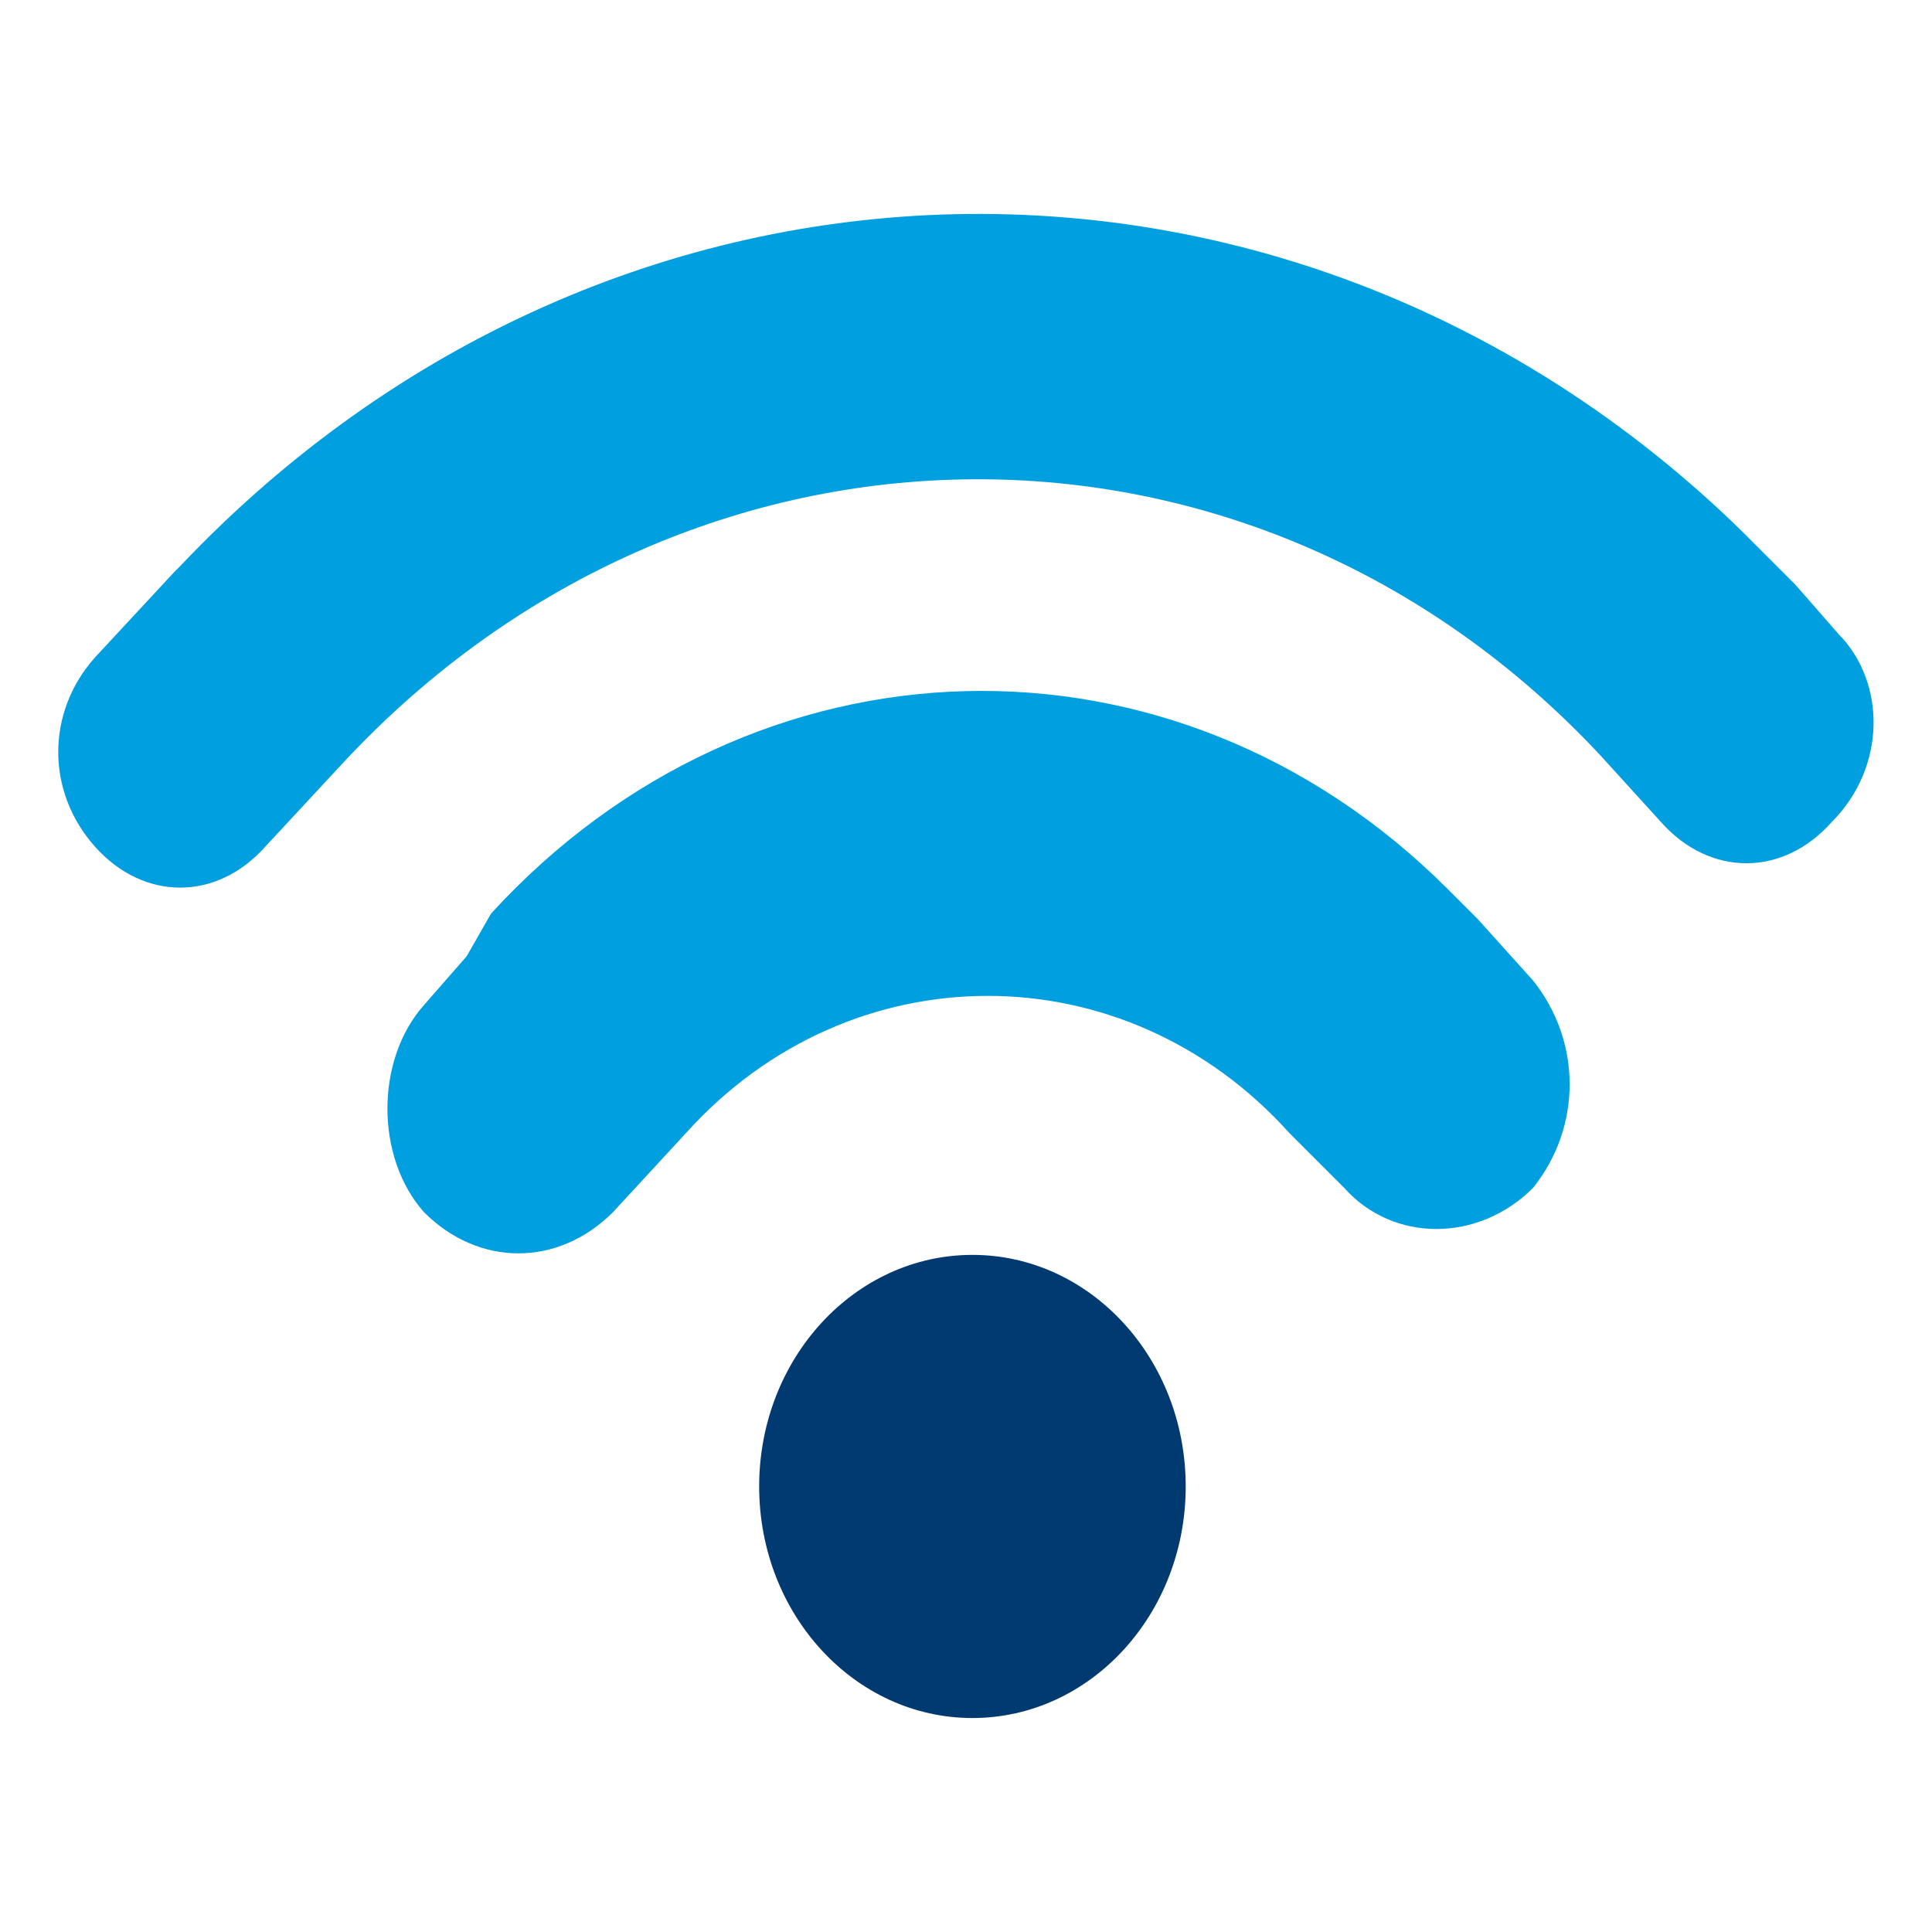
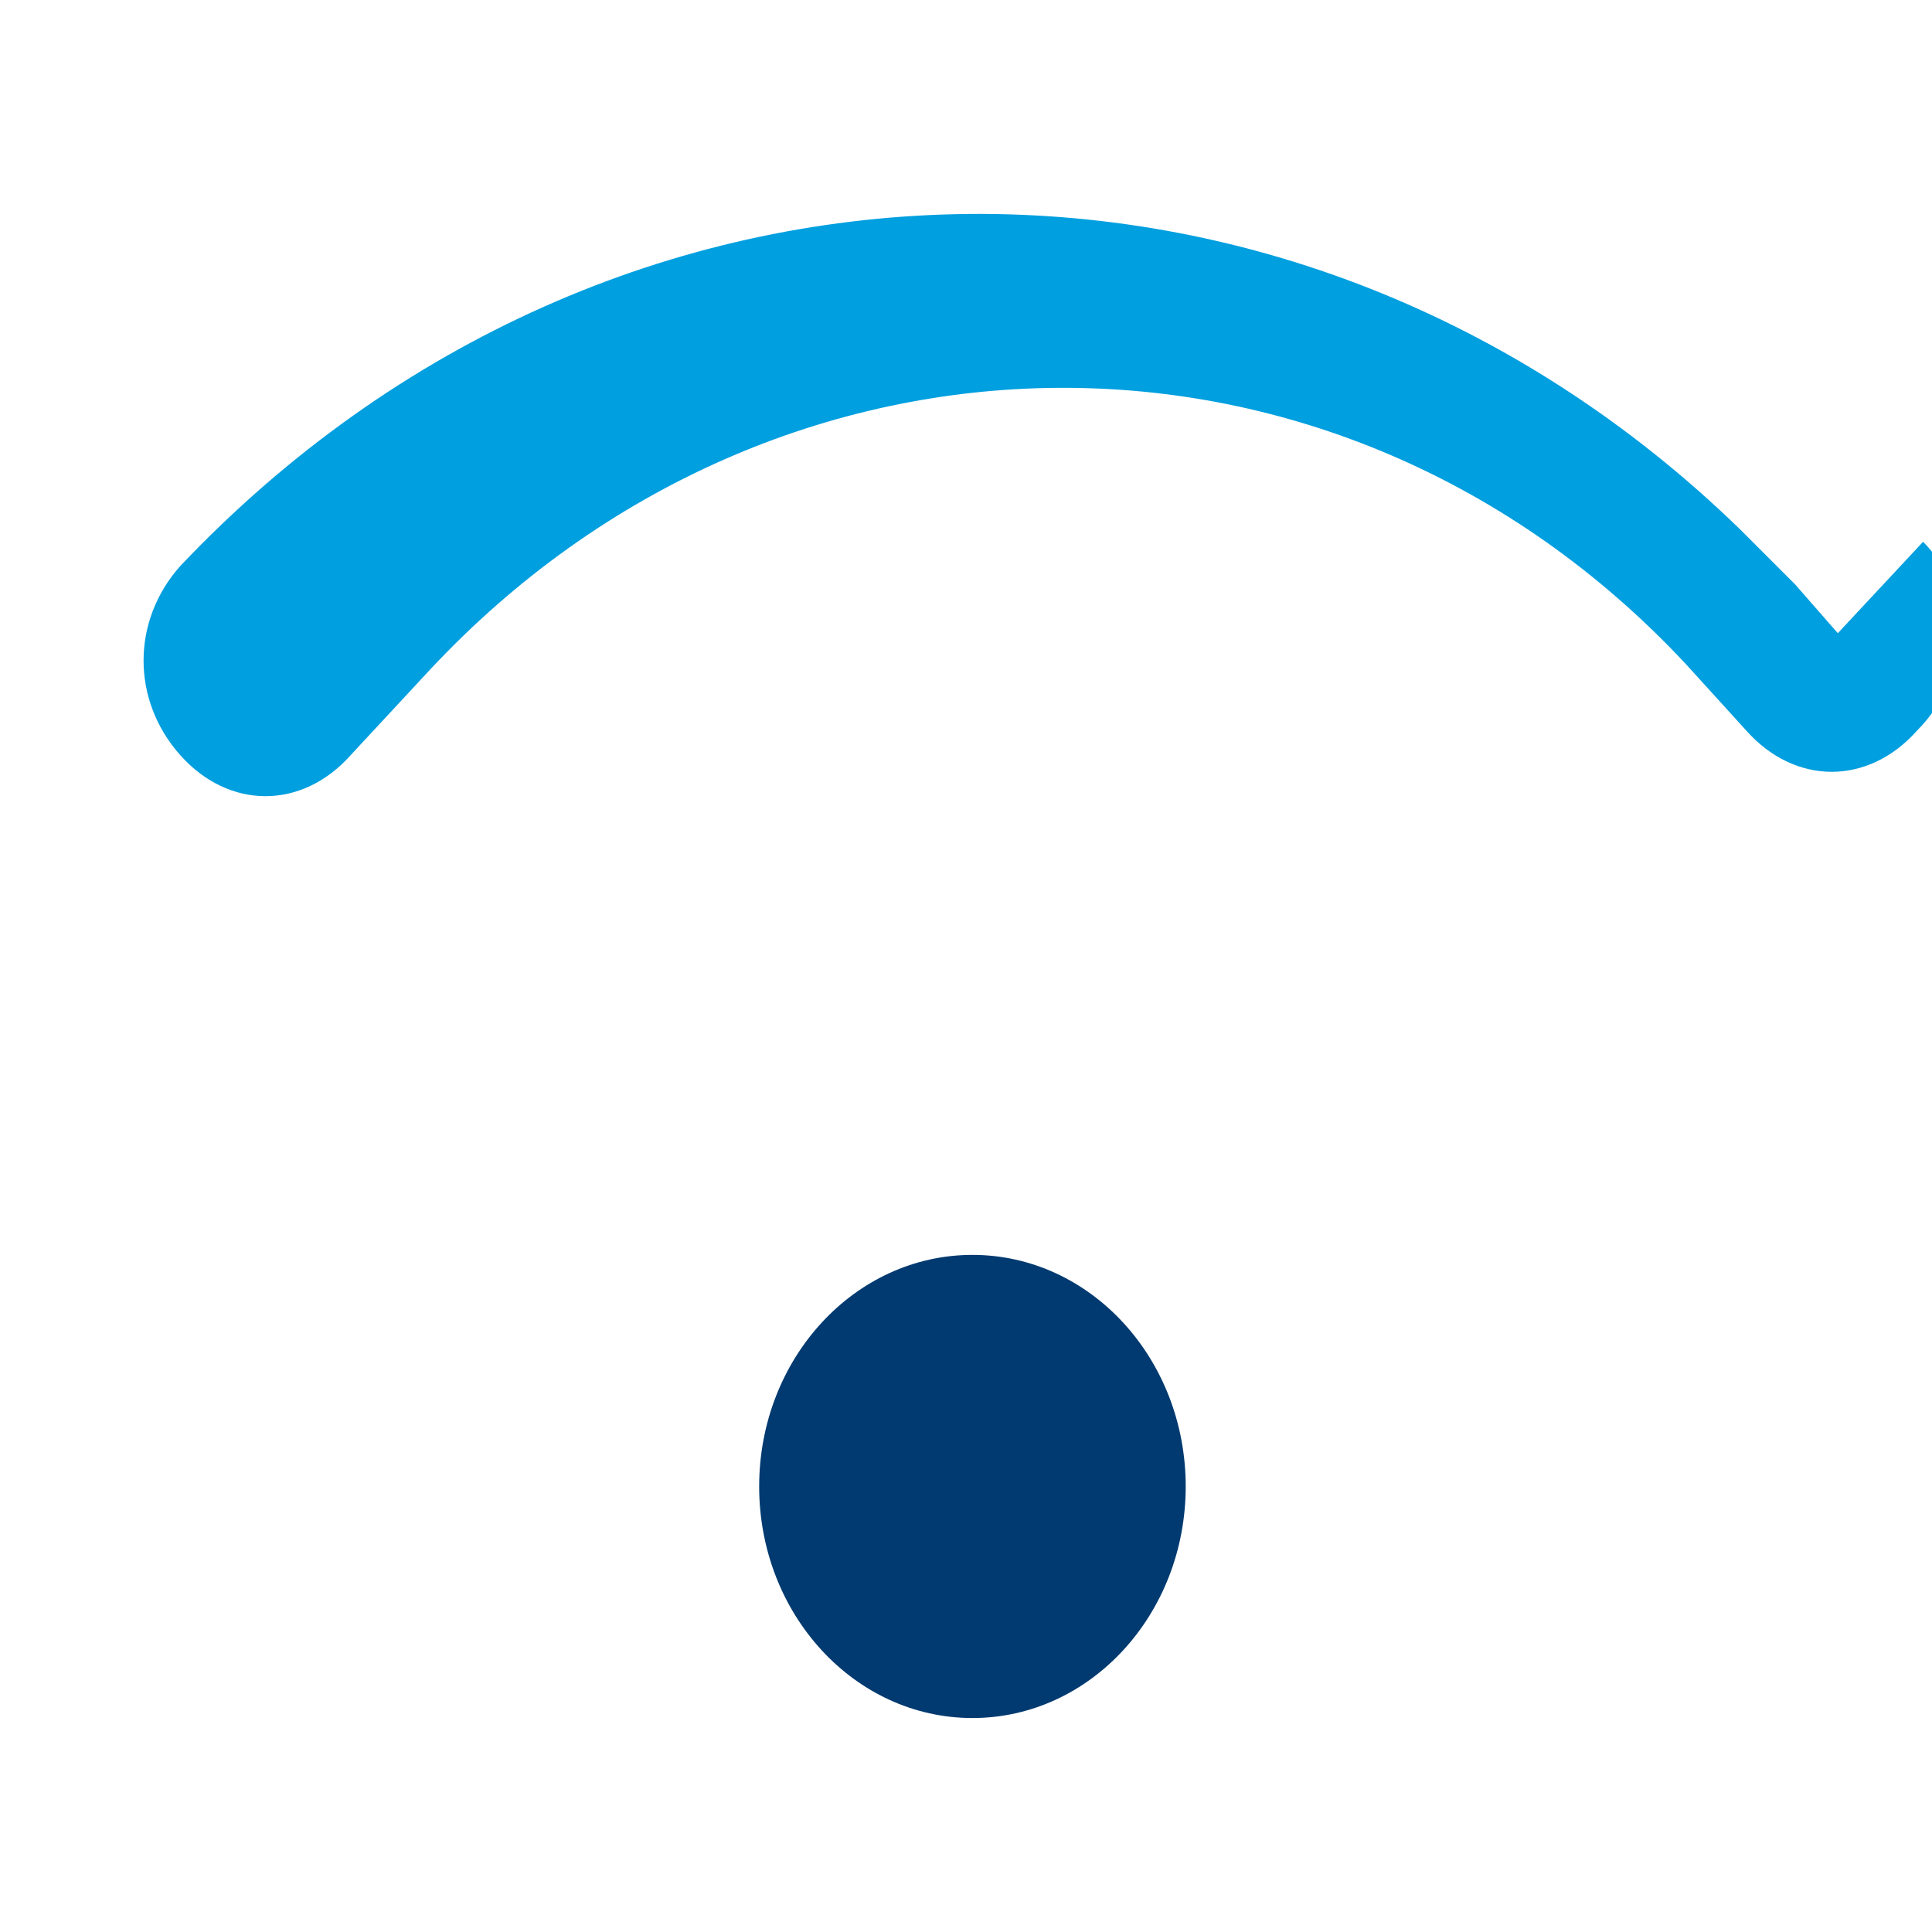
<svg xmlns="http://www.w3.org/2000/svg" version="1.1" width="36" height="36" viewBox="0 0 36 36">
  <title>wifi</title>
  <path class="fill-secondary" fill="#003a70" d="M18.12 32.013c2.195 0 3.974-1.932 3.974-4.315s-1.779-4.315-3.974-4.315c-2.195 0-3.974 1.932-3.974 4.315s1.779 4.315 3.974 4.315z" />
-   <path class="fill-primary" fill="#009fdf" d="M27.547 17.137c-0.114-0.114-0.114-0.114-0.227-0.227l-0.341-0.341c-5.11-5.11-12.946-4.883-17.829 0.454l-0.454 0.795-0.795 0.909c-0.909 1.022-0.909 2.839 0 3.861 1.022 1.022 2.498 1.022 3.52 0l1.362-1.476c3.066-3.407 8.177-3.407 11.242 0l1.022 1.022c0.909 1.022 2.498 1.022 3.52 0 0.454-0.567 0.681-1.25 0.681-1.931s-0.227-1.362-0.681-1.931l-1.022-1.136z" />
-   <path class="fill-primary" fill="#009fdf" d="M34.245 11.799l-0.795-0.909-0.681-0.681c-0.114-0.114-0.227-0.227-0.341-0.341-8.289-8.063-21.009-7.836-29.071 0.681l-0.114 0.114-1.476 1.59c-0.909 1.022-0.909 2.498 0 3.52s2.271 1.022 3.179 0l1.476-1.59c6.473-6.927 16.92-7.041 23.393-0.114l1.136 1.25c0.909 1.022 2.271 1.022 3.179 0 1.022-1.022 1.022-2.612 0.114-3.52z" />
+   <path class="fill-primary" fill="#009fdf" d="M34.245 11.799l-0.795-0.909-0.681-0.681c-0.114-0.114-0.227-0.227-0.341-0.341-8.289-8.063-21.009-7.836-29.071 0.681c-0.909 1.022-0.909 2.498 0 3.52s2.271 1.022 3.179 0l1.476-1.59c6.473-6.927 16.92-7.041 23.393-0.114l1.136 1.25c0.909 1.022 2.271 1.022 3.179 0 1.022-1.022 1.022-2.612 0.114-3.52z" />
</svg>